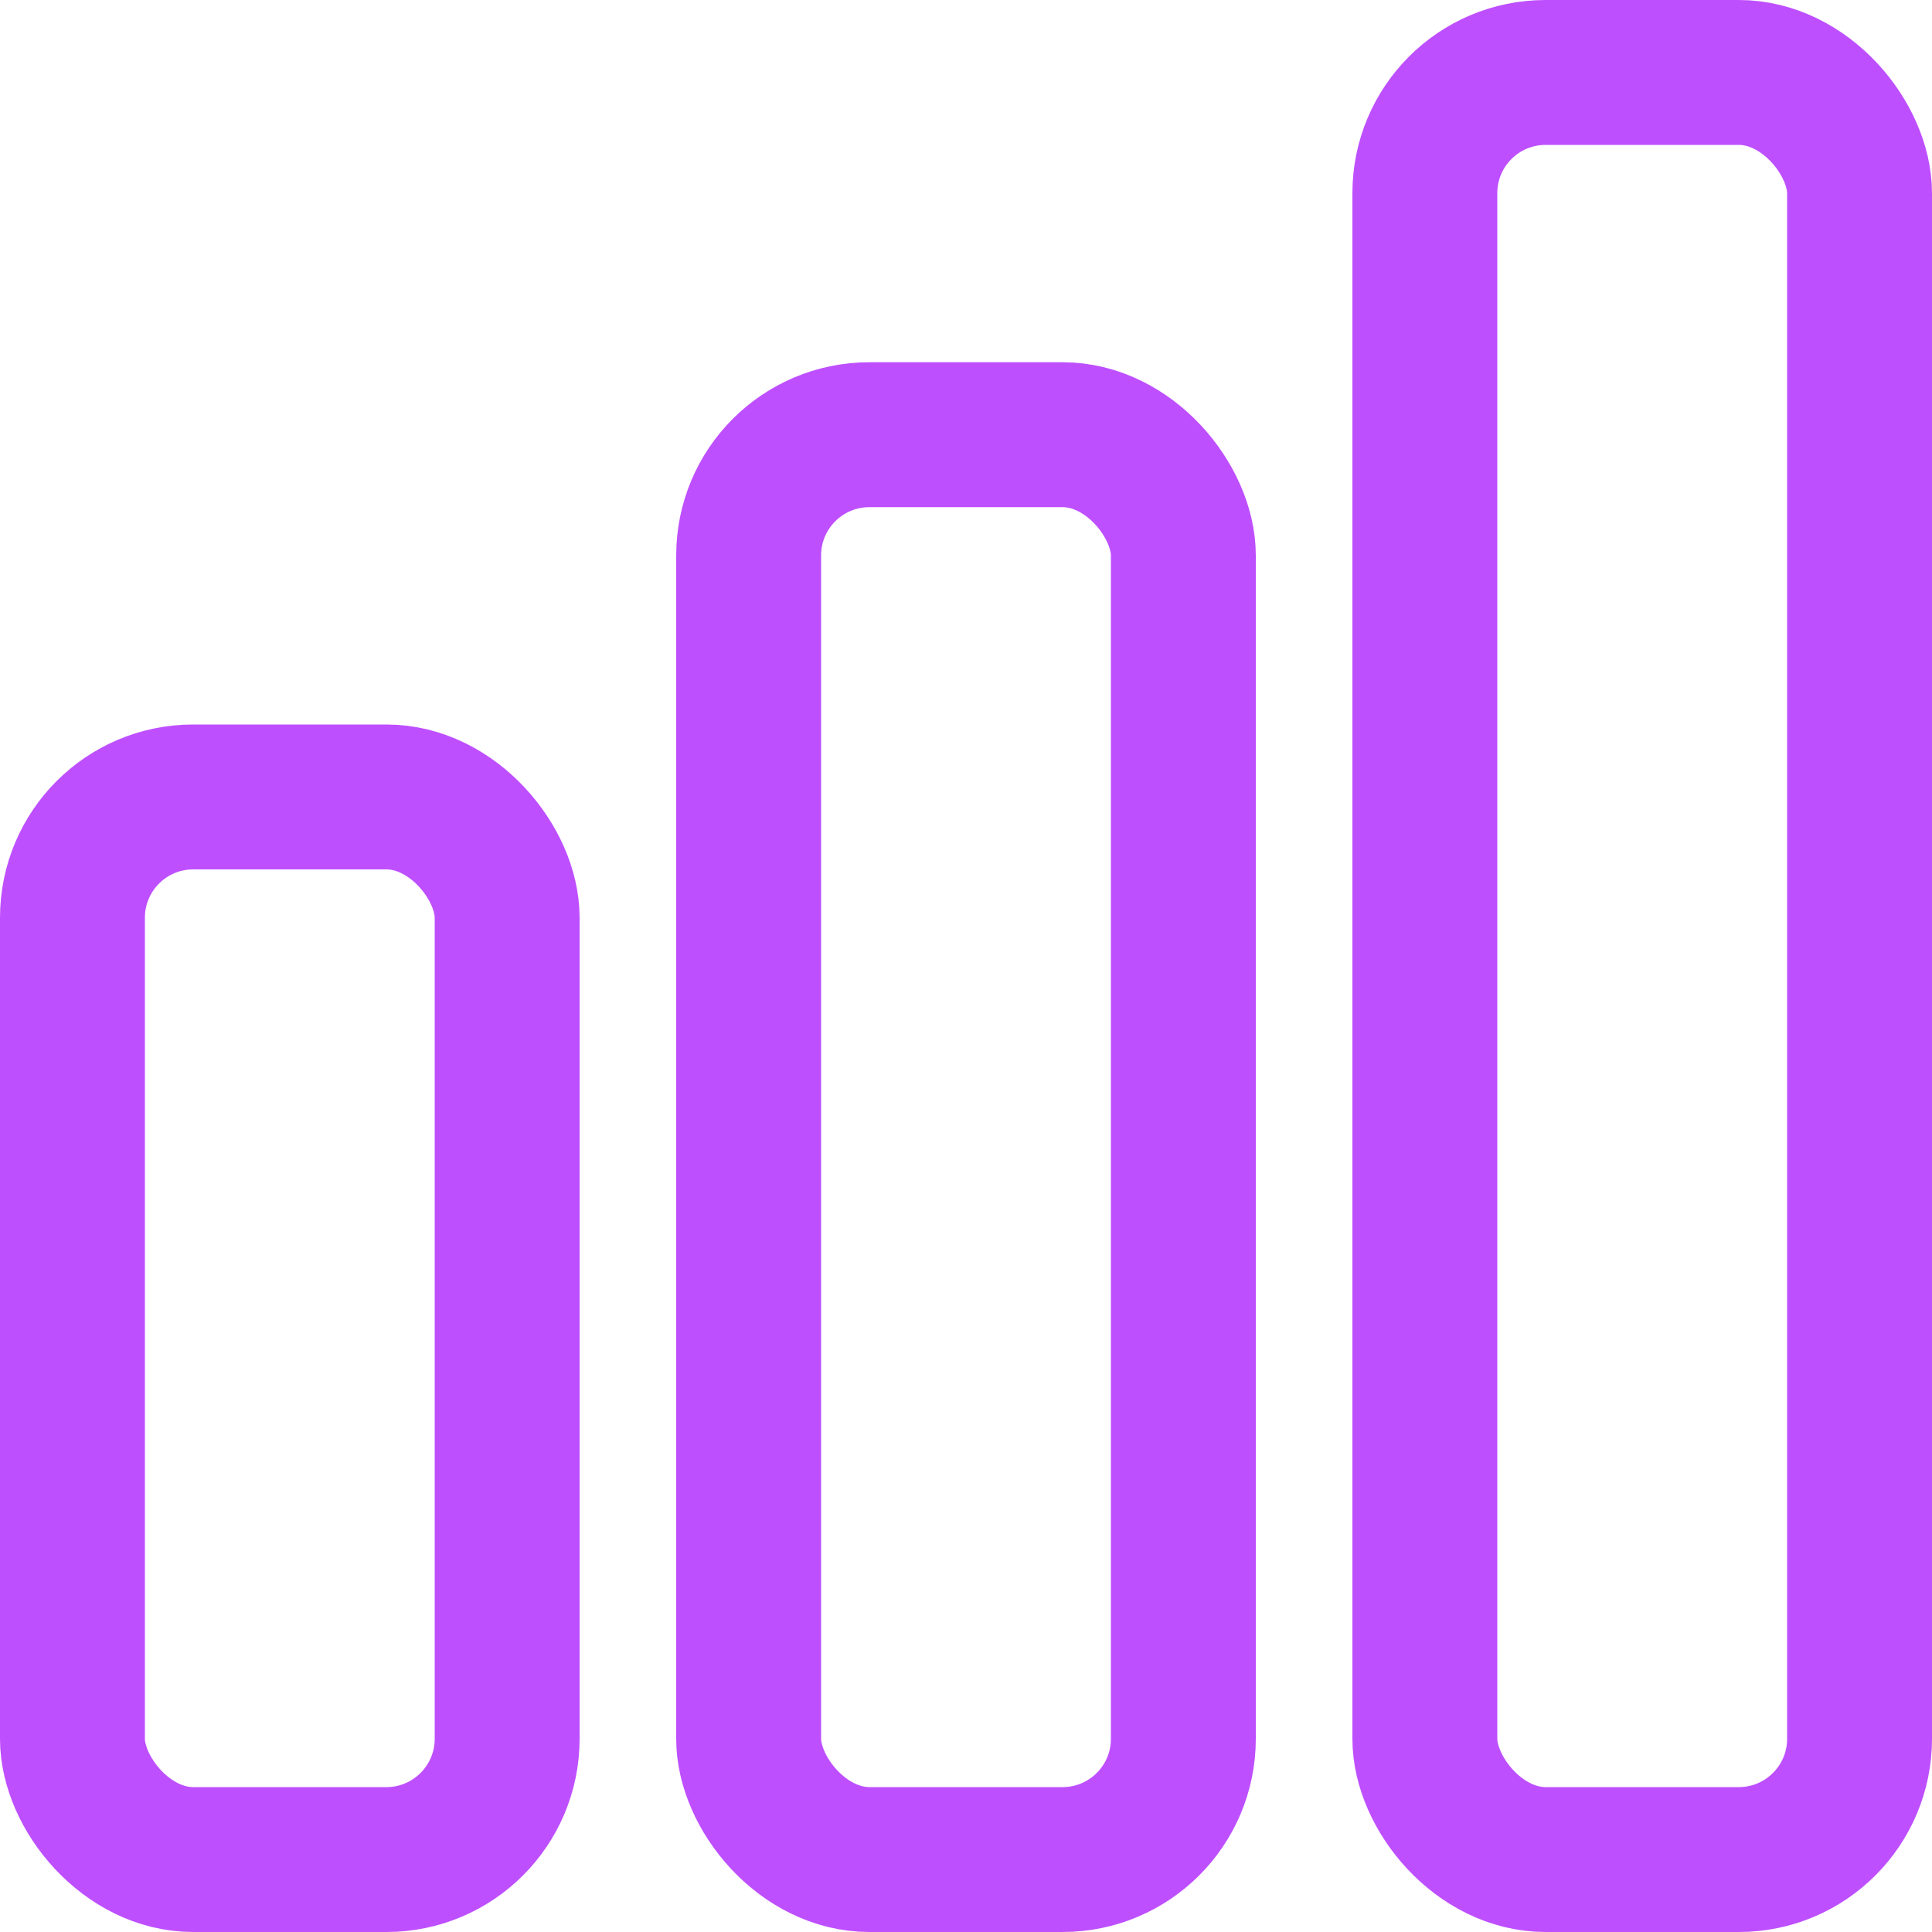
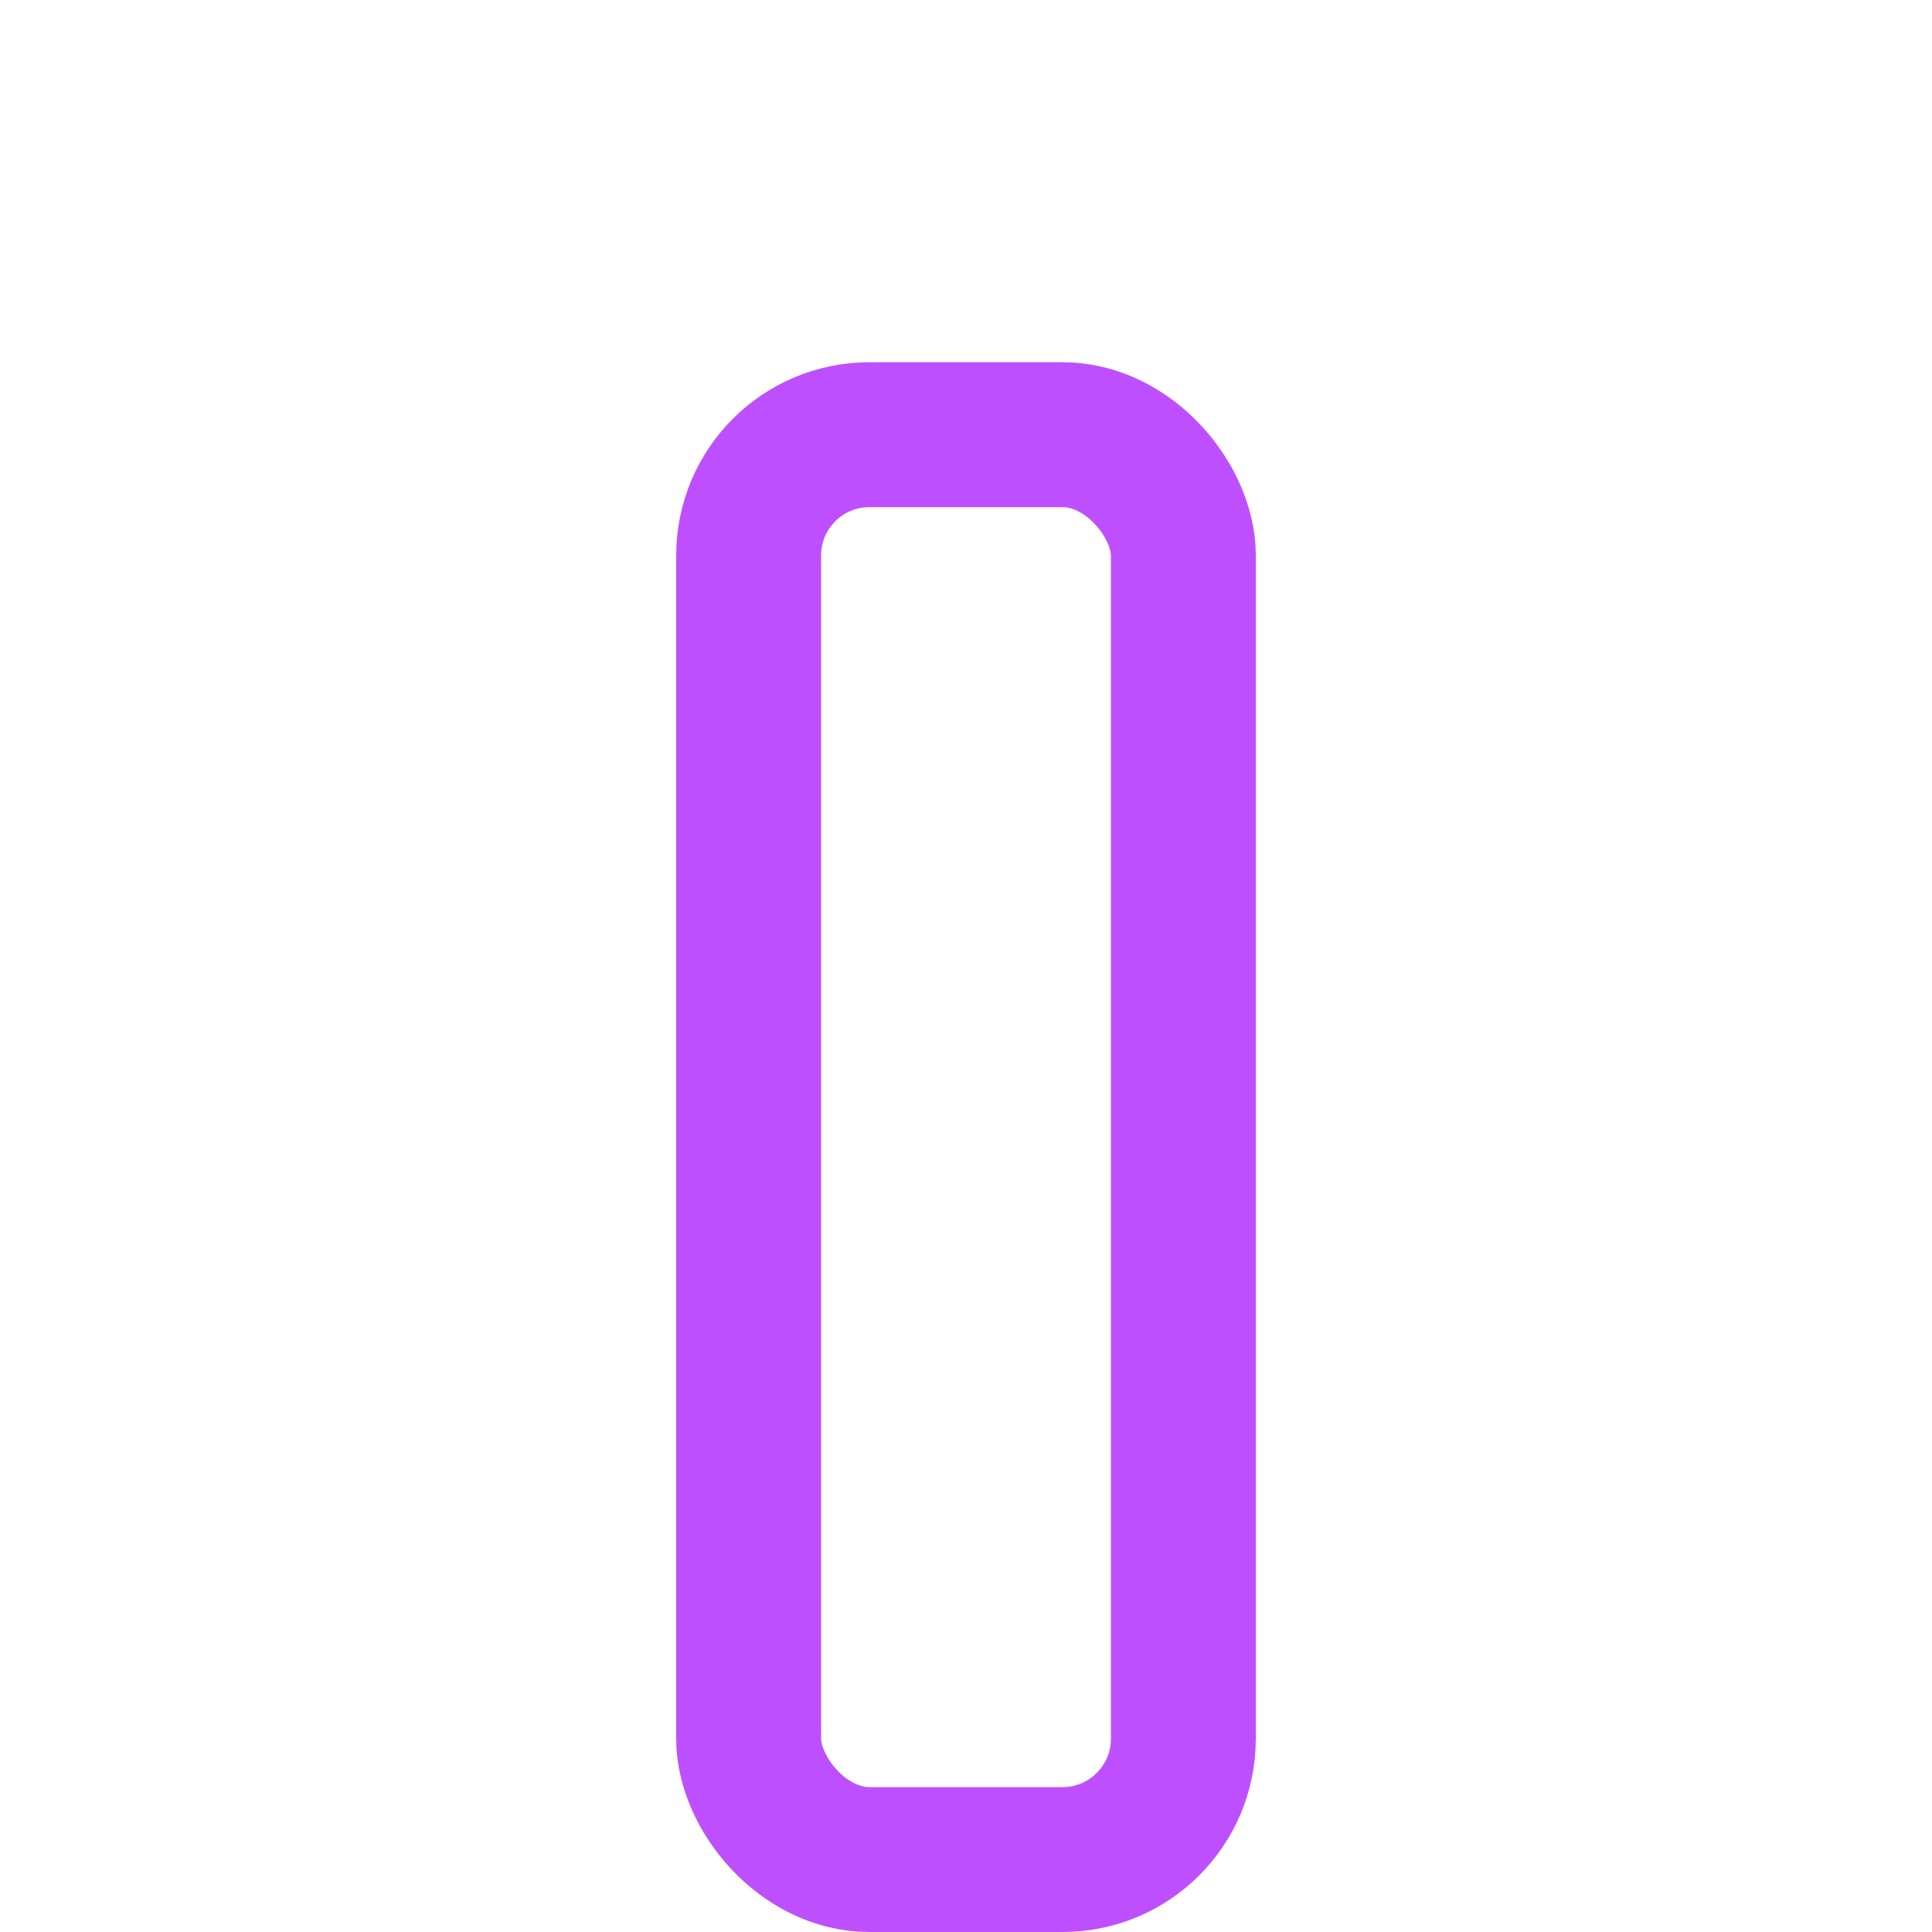
<svg xmlns="http://www.w3.org/2000/svg" width="20" height="20" viewBox="0 0 20 20" fill="none">
-   <rect x="0.75" y="8.25" width="4.5" height="11" rx="1.25" stroke="#BE4FFF" stroke-width="1.5" />
  <rect x="7.75" y="4.5" width="4.5" height="14.75" rx="1.25" stroke="#BE4FFF" stroke-width="1.5" />
-   <rect x="14.75" y="0.75" width="4.5" height="18.5" rx="1.25" stroke="#BE4FFF" stroke-width="1.5" />
</svg>